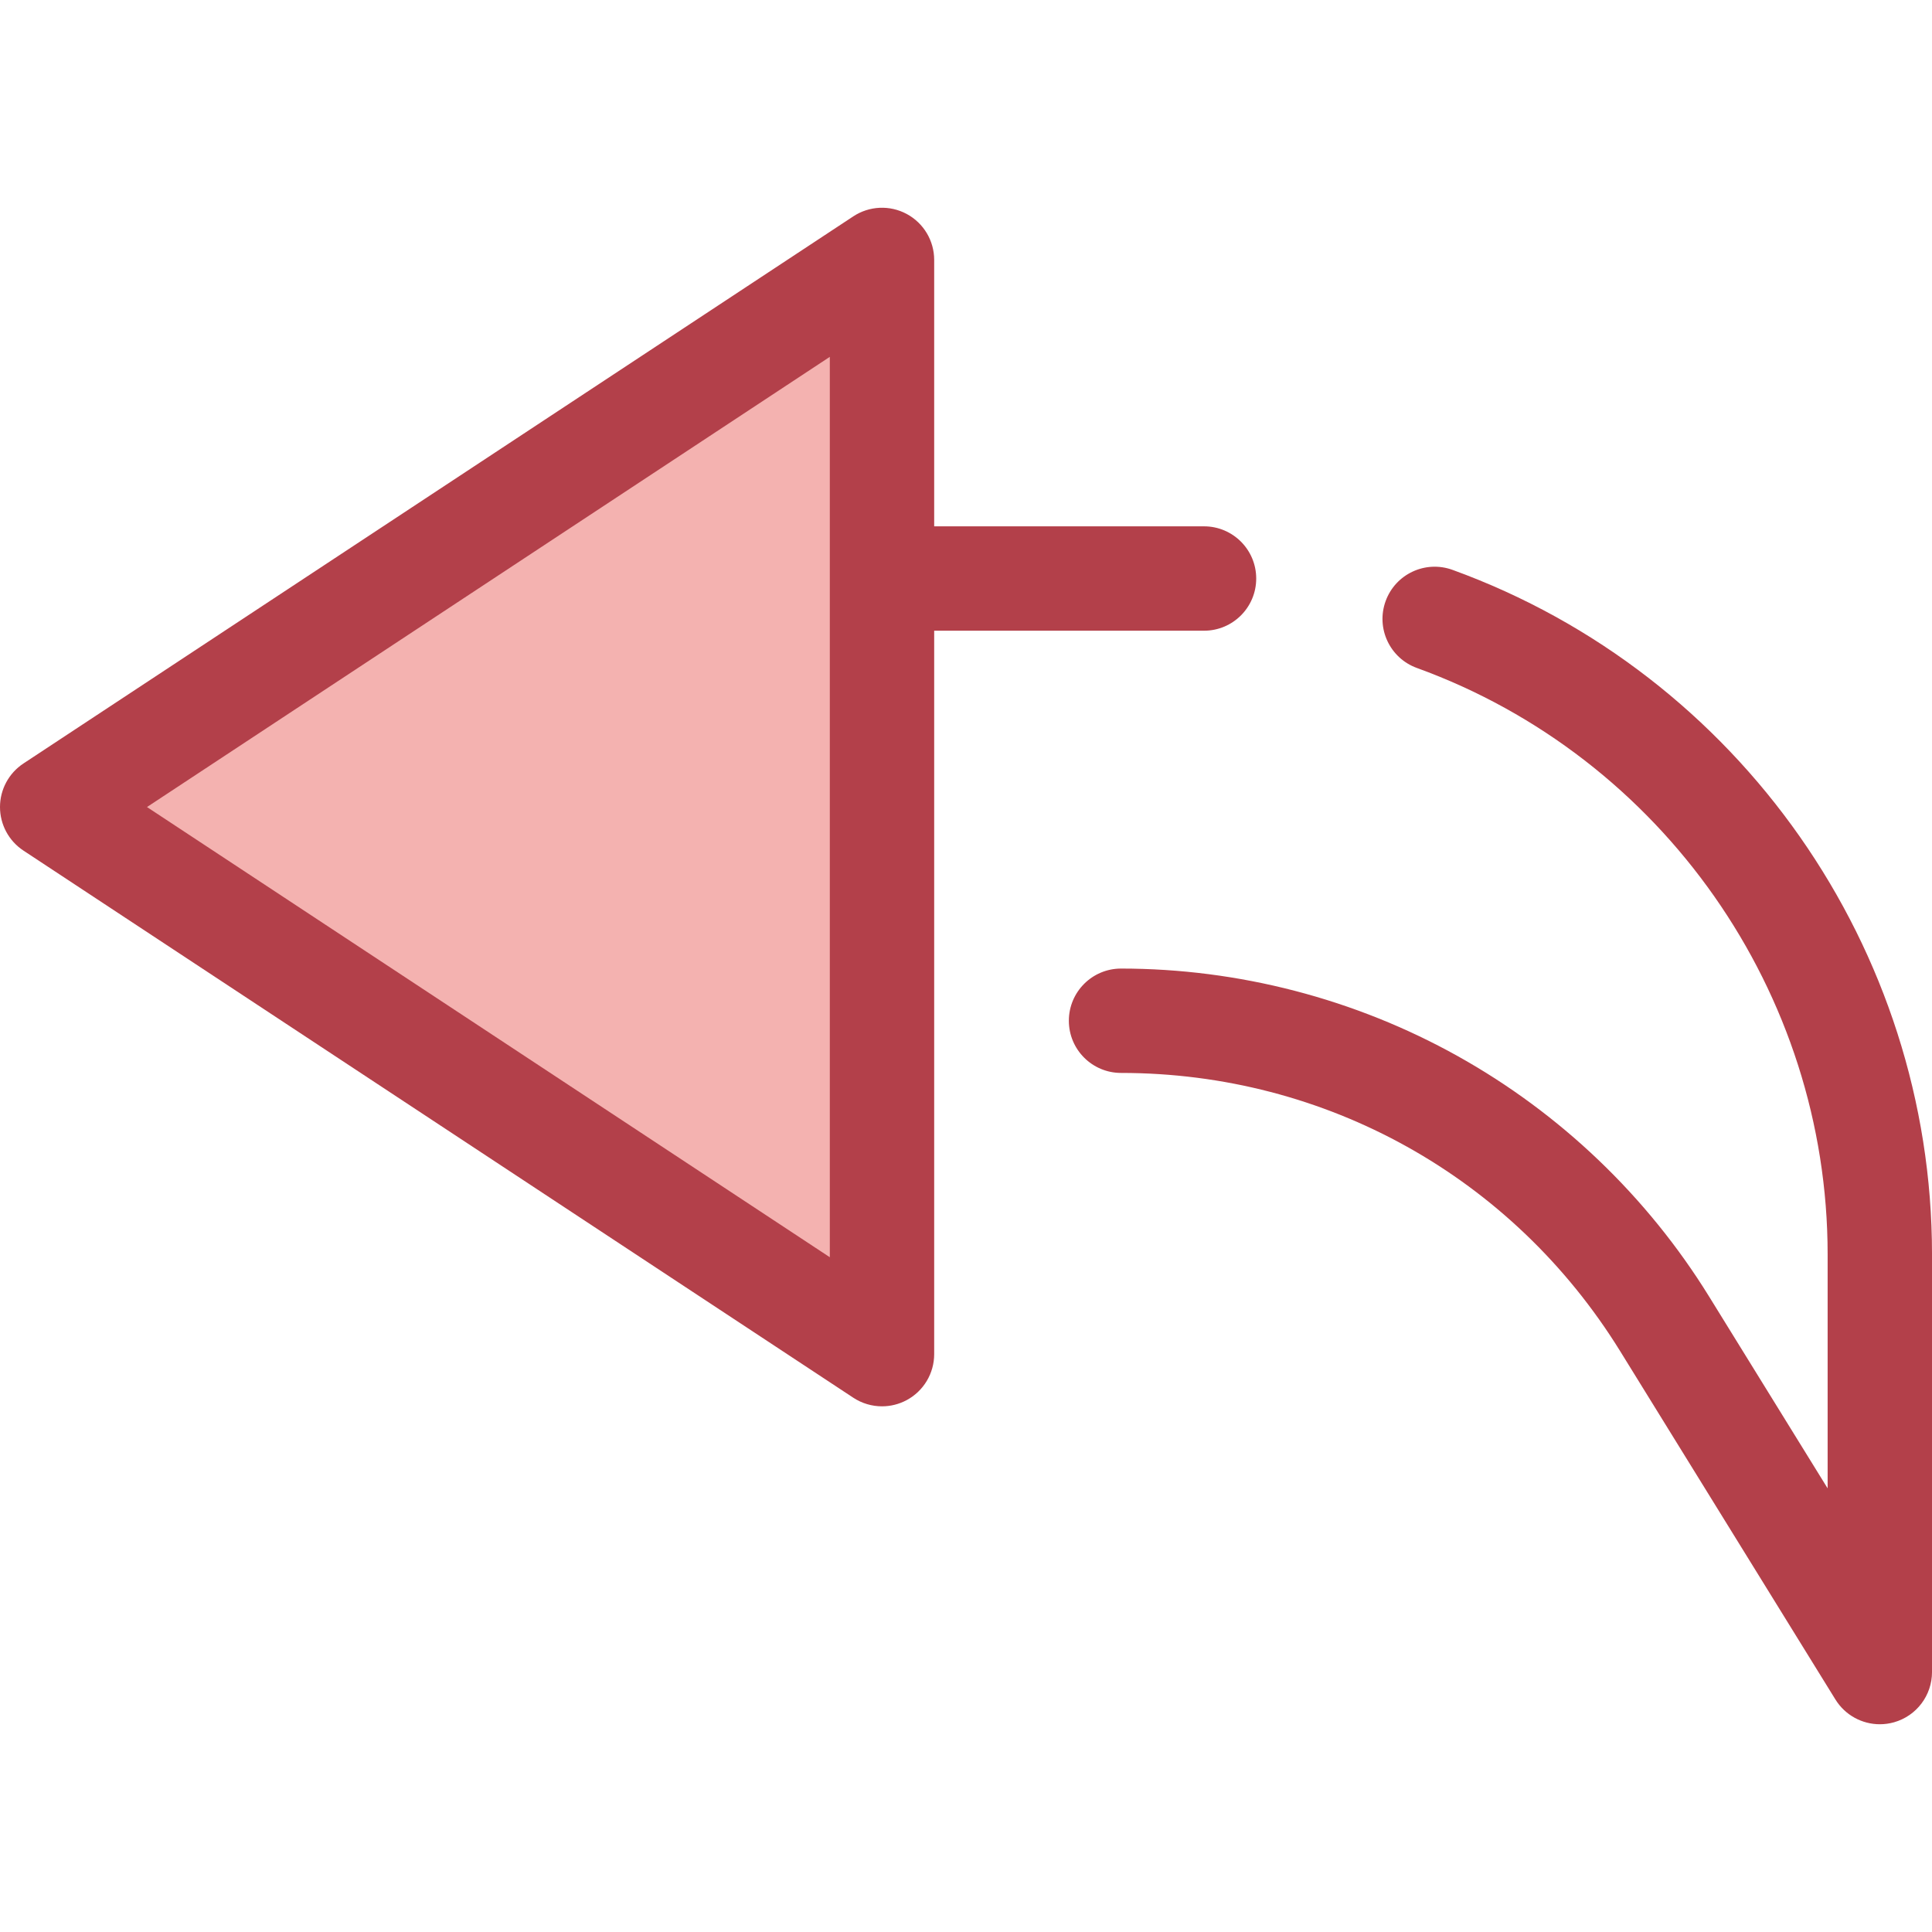
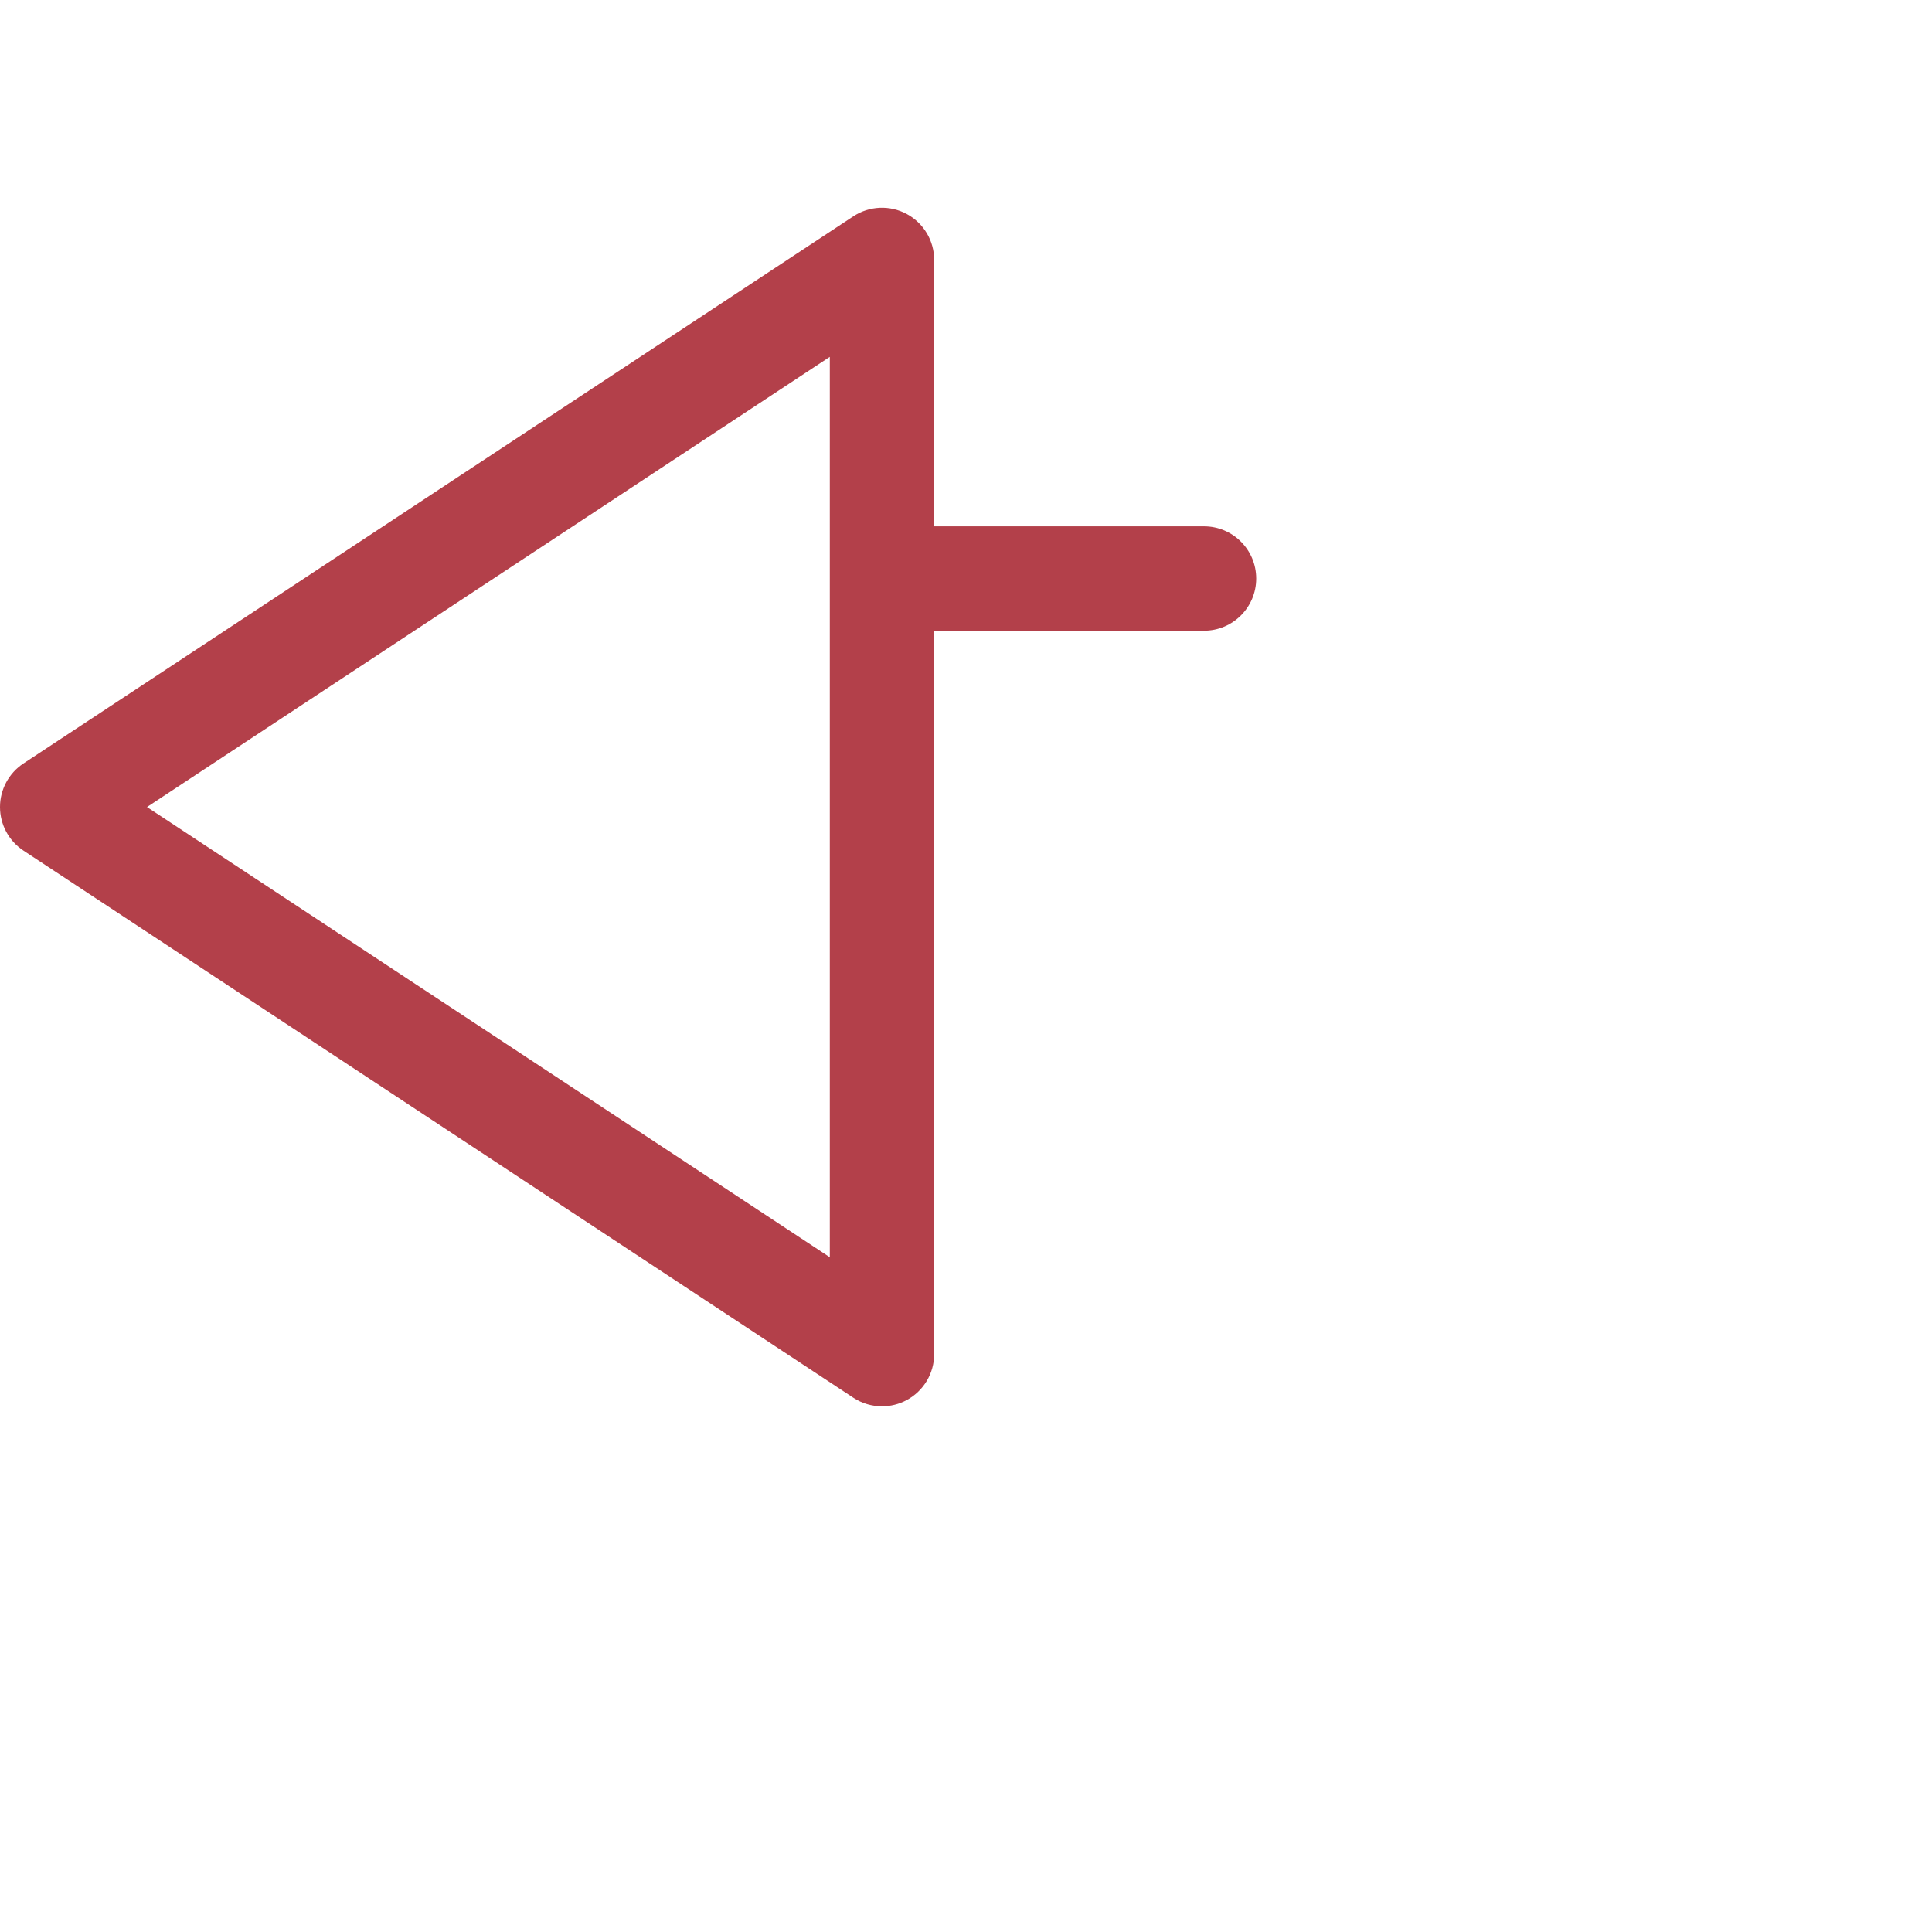
<svg xmlns="http://www.w3.org/2000/svg" version="1.1" id="Layer_1" x="0px" y="0px" viewBox="0 0 512.001 512.001" style="enable-background:new 0 0 512.001 512.001;" xml:space="preserve">
-   <polygon style="fill:#F4B2B0;" points="233.739,68.885 13.83,213.874 233.739,358.862 " />
  <g>
    <path style="fill:#B3404A;" d="M319.08,139.484h-71.511V68.885c0-5.088-2.794-9.765-7.273-12.177   c-4.481-2.413-9.921-2.167-14.168,0.631L6.218,202.328C2.336,204.886,0,209.224,0,213.874s2.336,8.988,6.218,11.546l219.91,144.988   c2.301,1.517,4.952,2.283,7.613,2.283c2.249,0,4.503-0.548,6.555-1.653c4.479-2.412,7.273-7.089,7.273-12.177V167.144h71.511   c7.637,0,13.83-6.191,13.83-13.829C332.909,145.676,326.716,139.484,319.08,139.484z M219.91,333.18L38.954,213.874L219.91,94.568   L219.91,333.18L219.91,333.18z" />
-     <path style="fill:#B3404A;" d="M498.171,456.945c-4.705,0-9.198-2.409-11.765-6.561l-57.03-92.286   c-28.543-46.186-77.996-73.76-132.29-73.76c-7.637,0-13.829-6.191-13.829-13.829s6.193-13.829,13.829-13.829   c31.15,0,61.995,8.018,89.202,23.188c27.207,15.17,50.243,37.194,66.618,63.692l31.436,50.87v-62.024   c0-69.304-43.747-131.75-108.858-155.39c-7.179-2.607-10.885-10.539-8.278-17.718c2.607-7.18,10.537-10.888,17.72-8.28   c76.008,27.597,127.077,100.491,127.077,181.388v110.709c0,6.183-4.103,11.614-10.051,13.304   C500.697,456.774,499.426,456.945,498.171,456.945z" />
  </g>
  <g>
</g>
  <g>
</g>
  <g>
</g>
  <g>
</g>
  <g>
</g>
  <g>
</g>
  <g>
</g>
  <g>
</g>
  <g>
</g>
  <g>
</g>
  <g>
</g>
  <g>
</g>
  <g>
</g>
  <g>
</g>
  <g>
</g>
</svg>